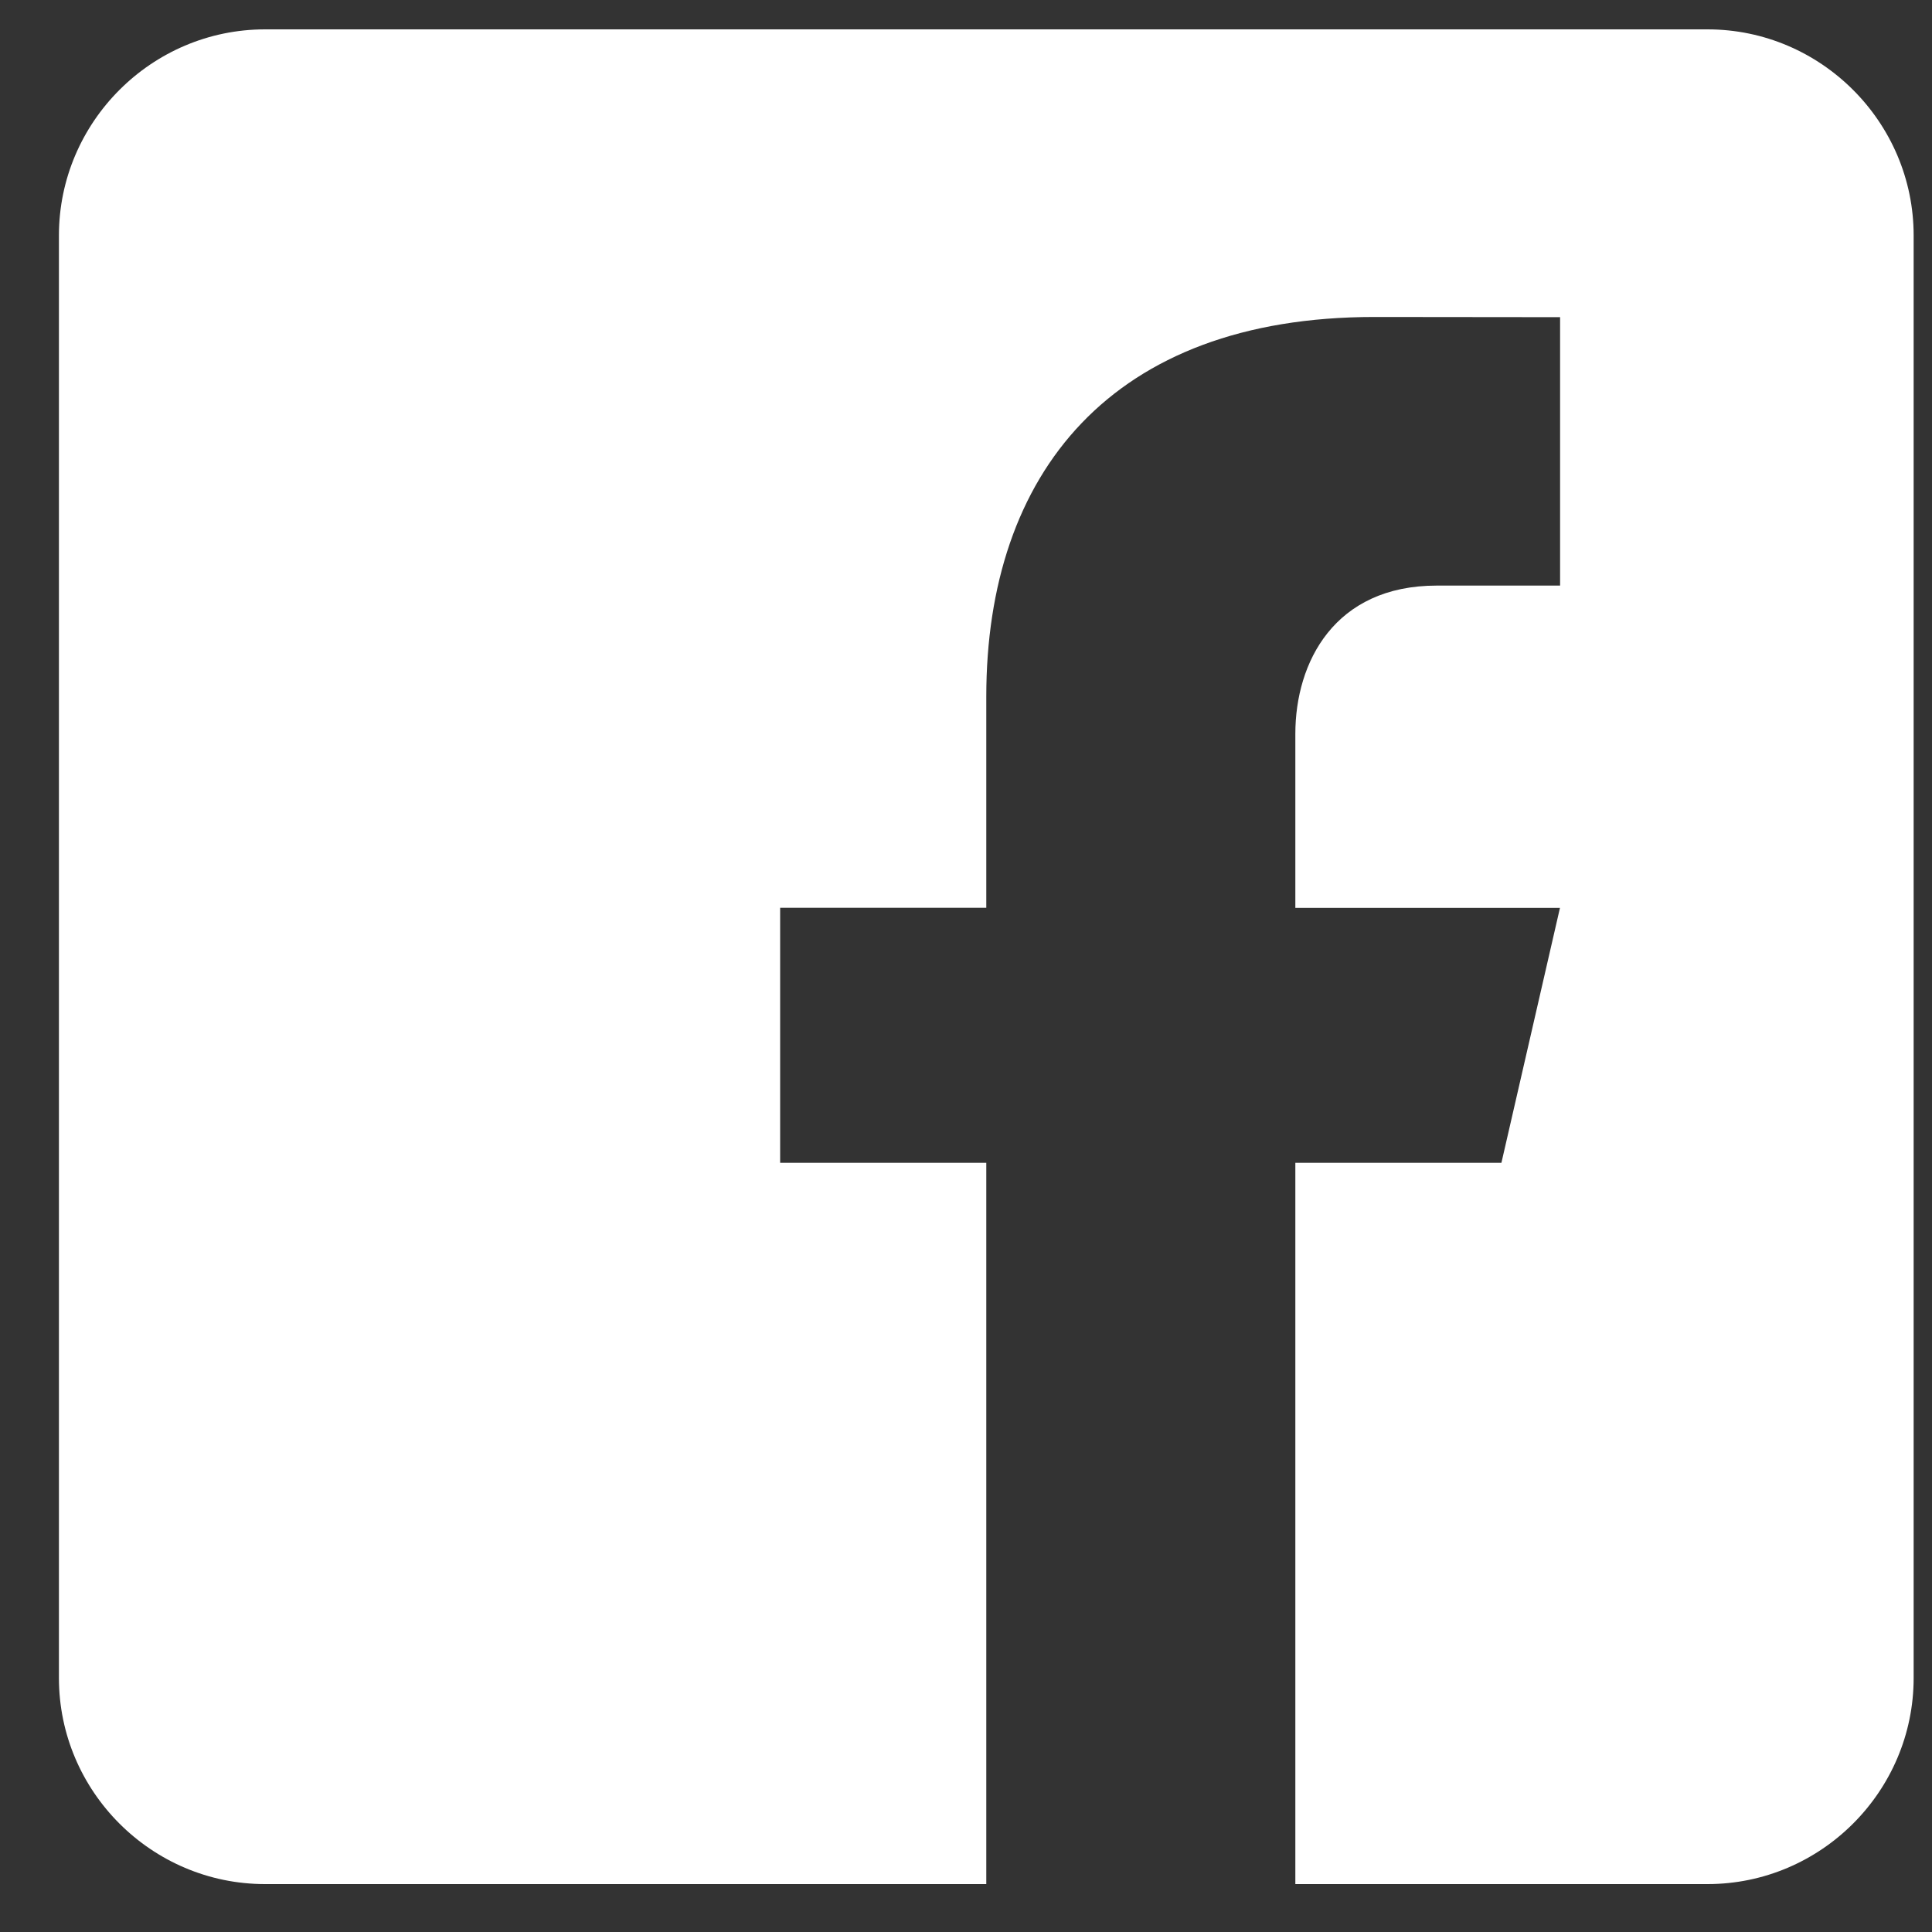
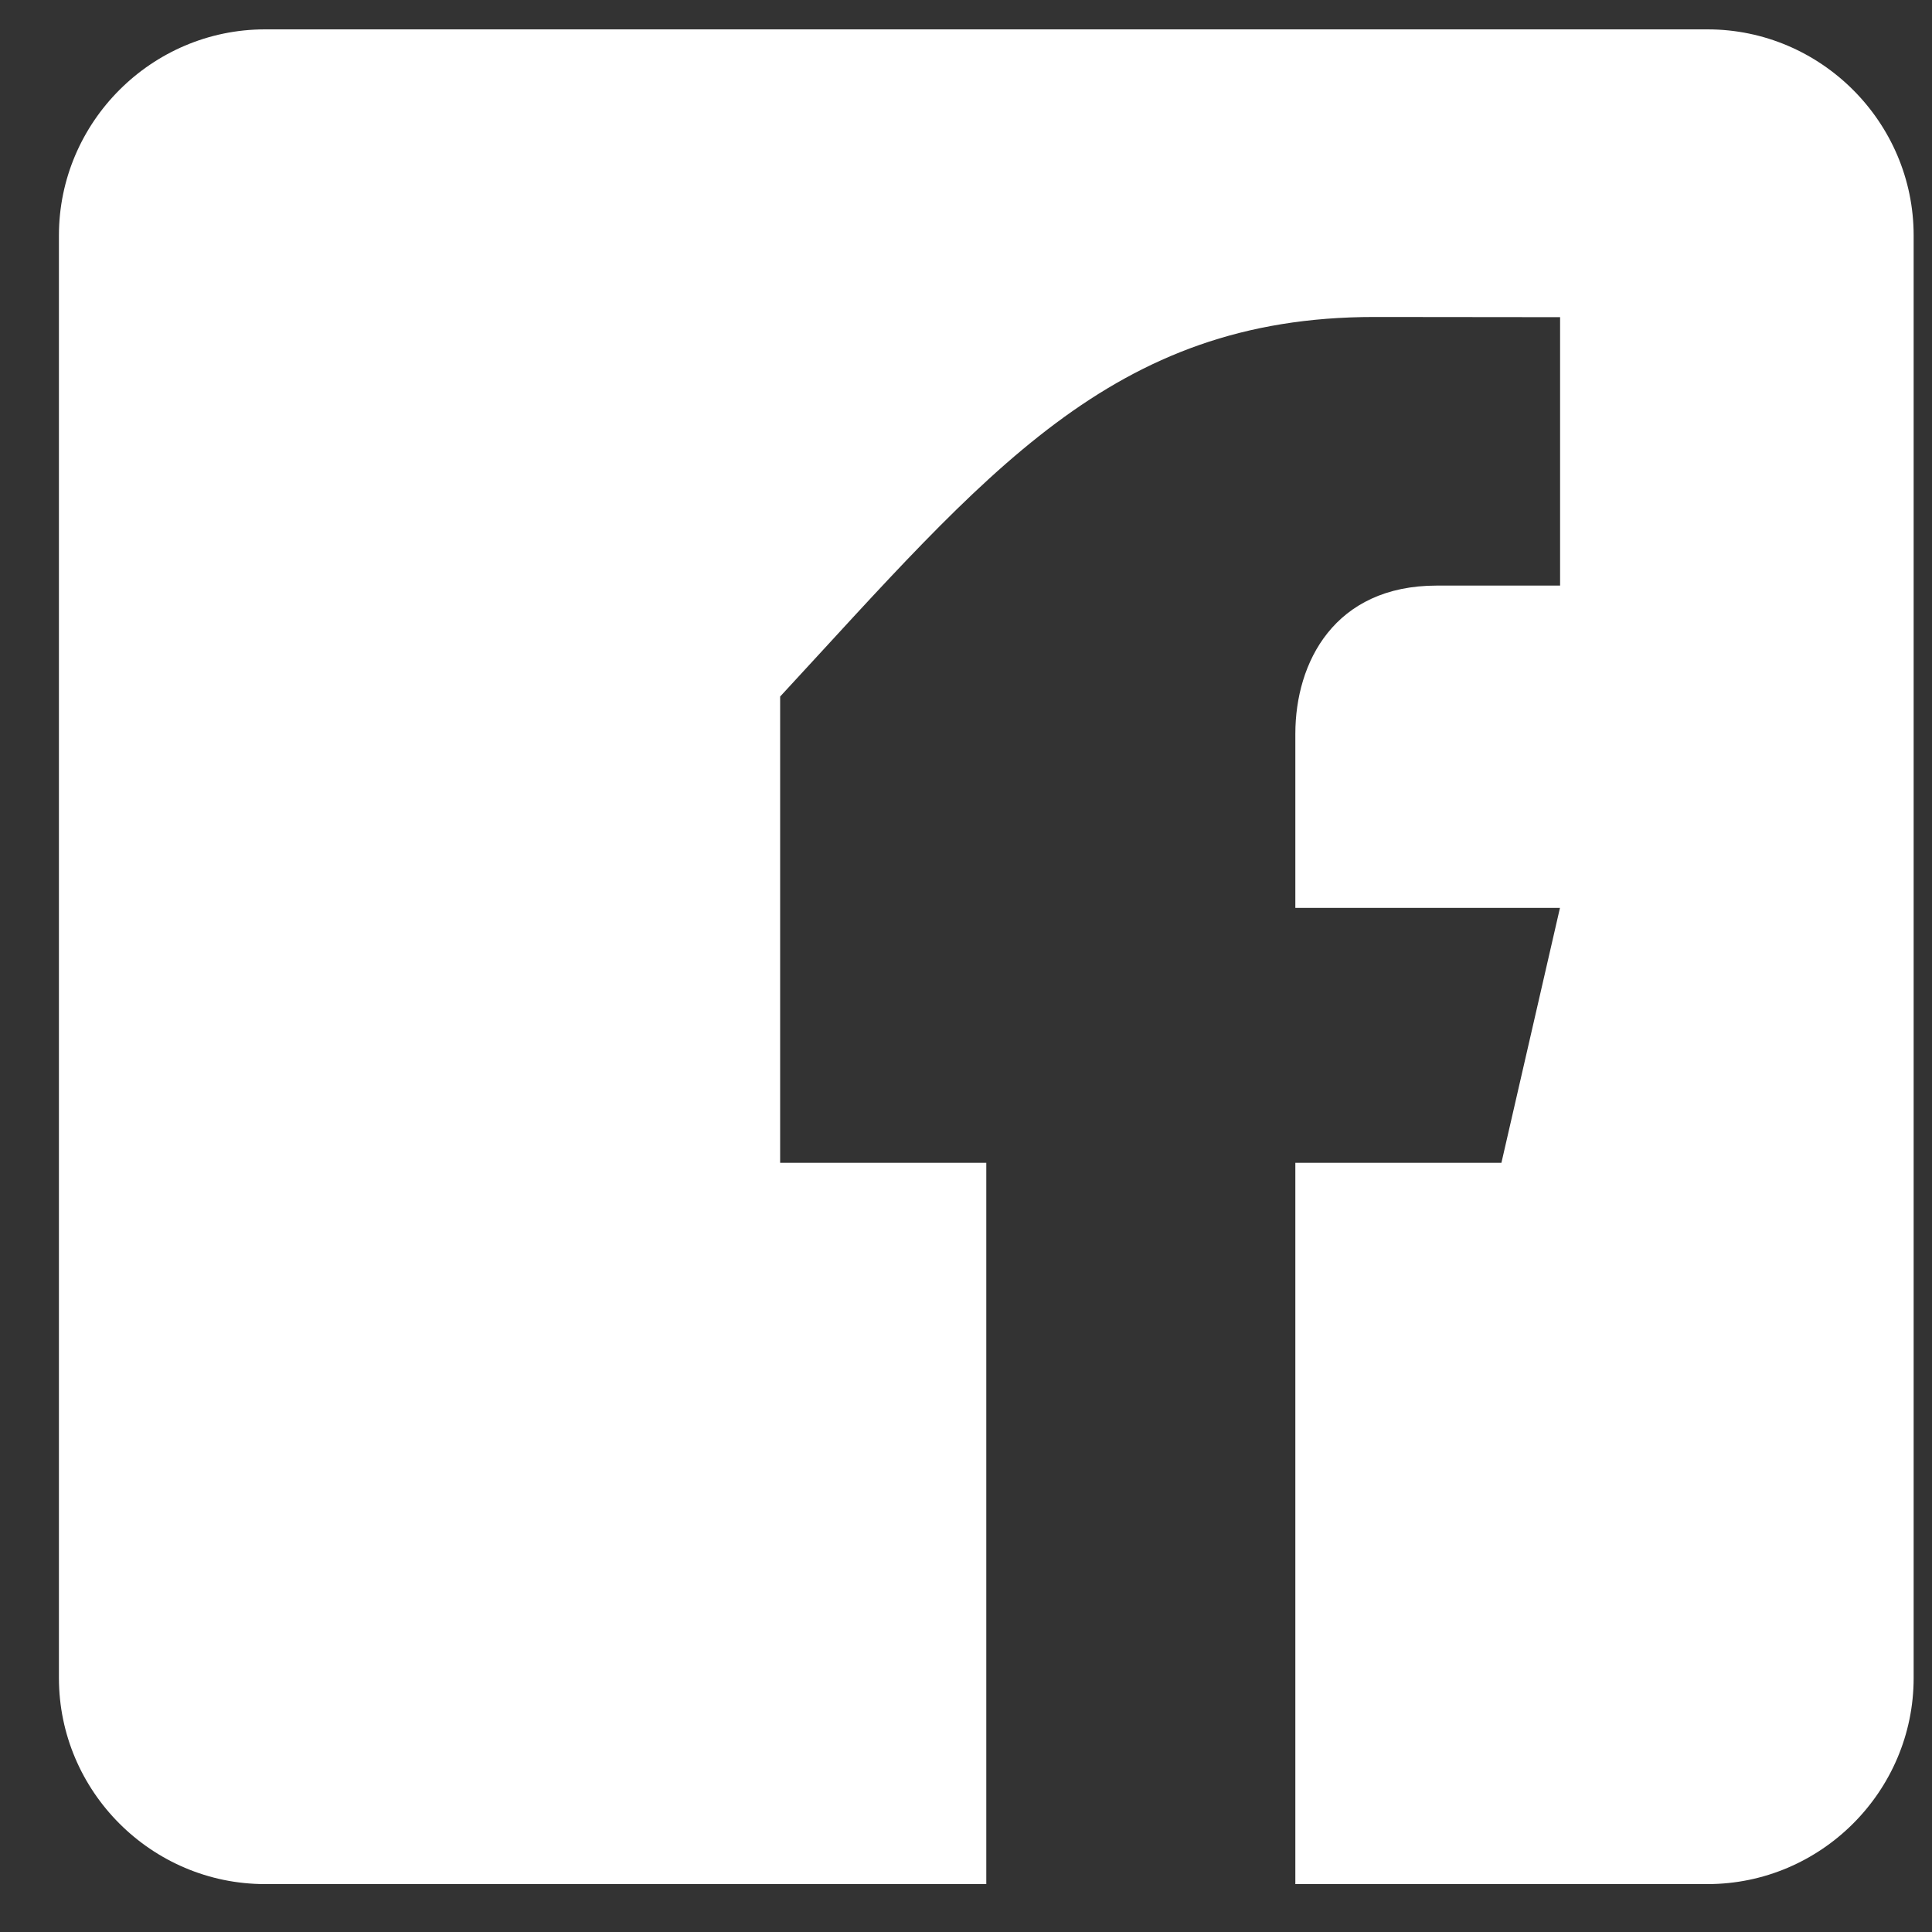
<svg xmlns="http://www.w3.org/2000/svg" width="30" height="30" viewBox="0 0 30 30" fill="none">
  <rect x="0" y="0" width="30" height="30" fill="#333333" stroke="none" />
-   <path d="M26.515 0.456H4.115C2.355 0.456 0.915 1.896 0.915 3.656V26.056C0.915 27.818 2.355 29.256 4.115 29.256H15.315V18.056H12.114V14.096H15.315V10.816C15.315 7.354 17.254 4.922 21.34 4.922L24.225 4.925V9.093H22.31C20.719 9.093 20.114 10.287 20.114 11.394V14.098H24.223L23.314 18.056H20.114V29.256H26.515C28.274 29.256 29.715 27.818 29.715 26.056V3.656C29.715 1.896 28.274 0.456 26.515 0.456Z" fill="white" />
+   <path d="M26.515 0.456H4.115C2.355 0.456 0.915 1.896 0.915 3.656V26.056C0.915 27.818 2.355 29.256 4.115 29.256H15.315V18.056H12.114V14.096V10.816C15.315 7.354 17.254 4.922 21.34 4.922L24.225 4.925V9.093H22.31C20.719 9.093 20.114 10.287 20.114 11.394V14.098H24.223L23.314 18.056H20.114V29.256H26.515C28.274 29.256 29.715 27.818 29.715 26.056V3.656C29.715 1.896 28.274 0.456 26.515 0.456Z" fill="white" />
</svg>